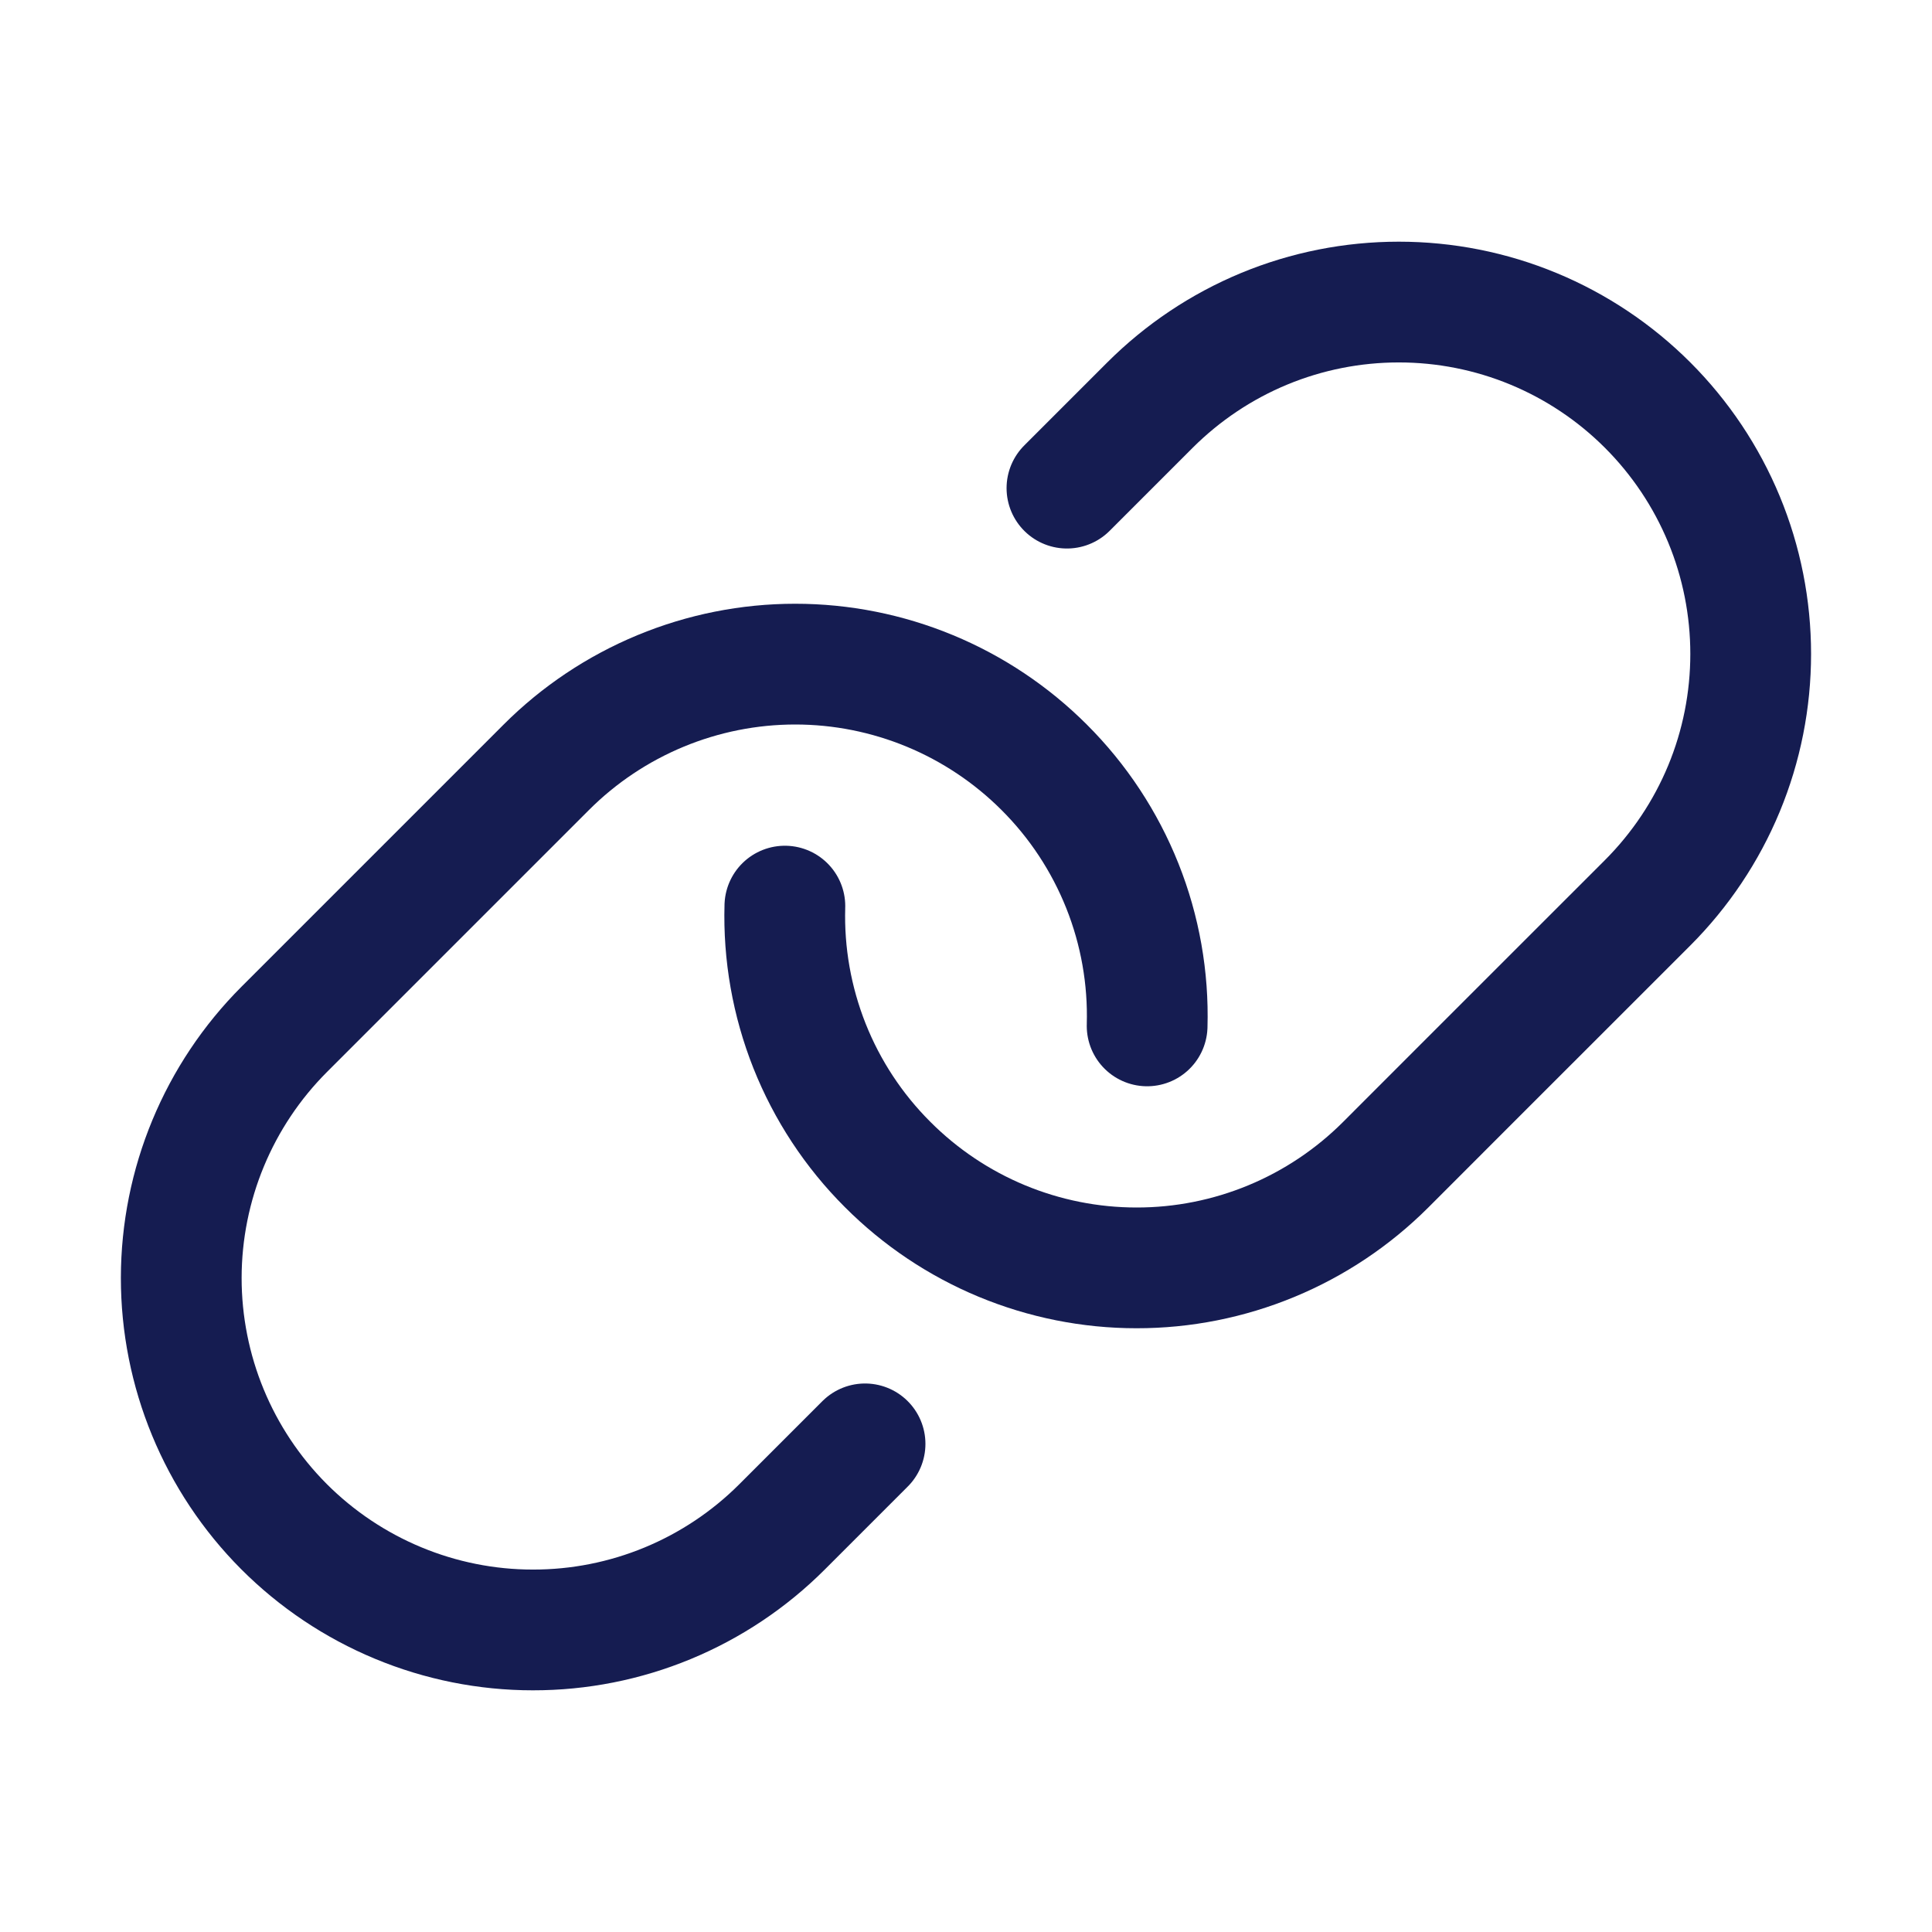
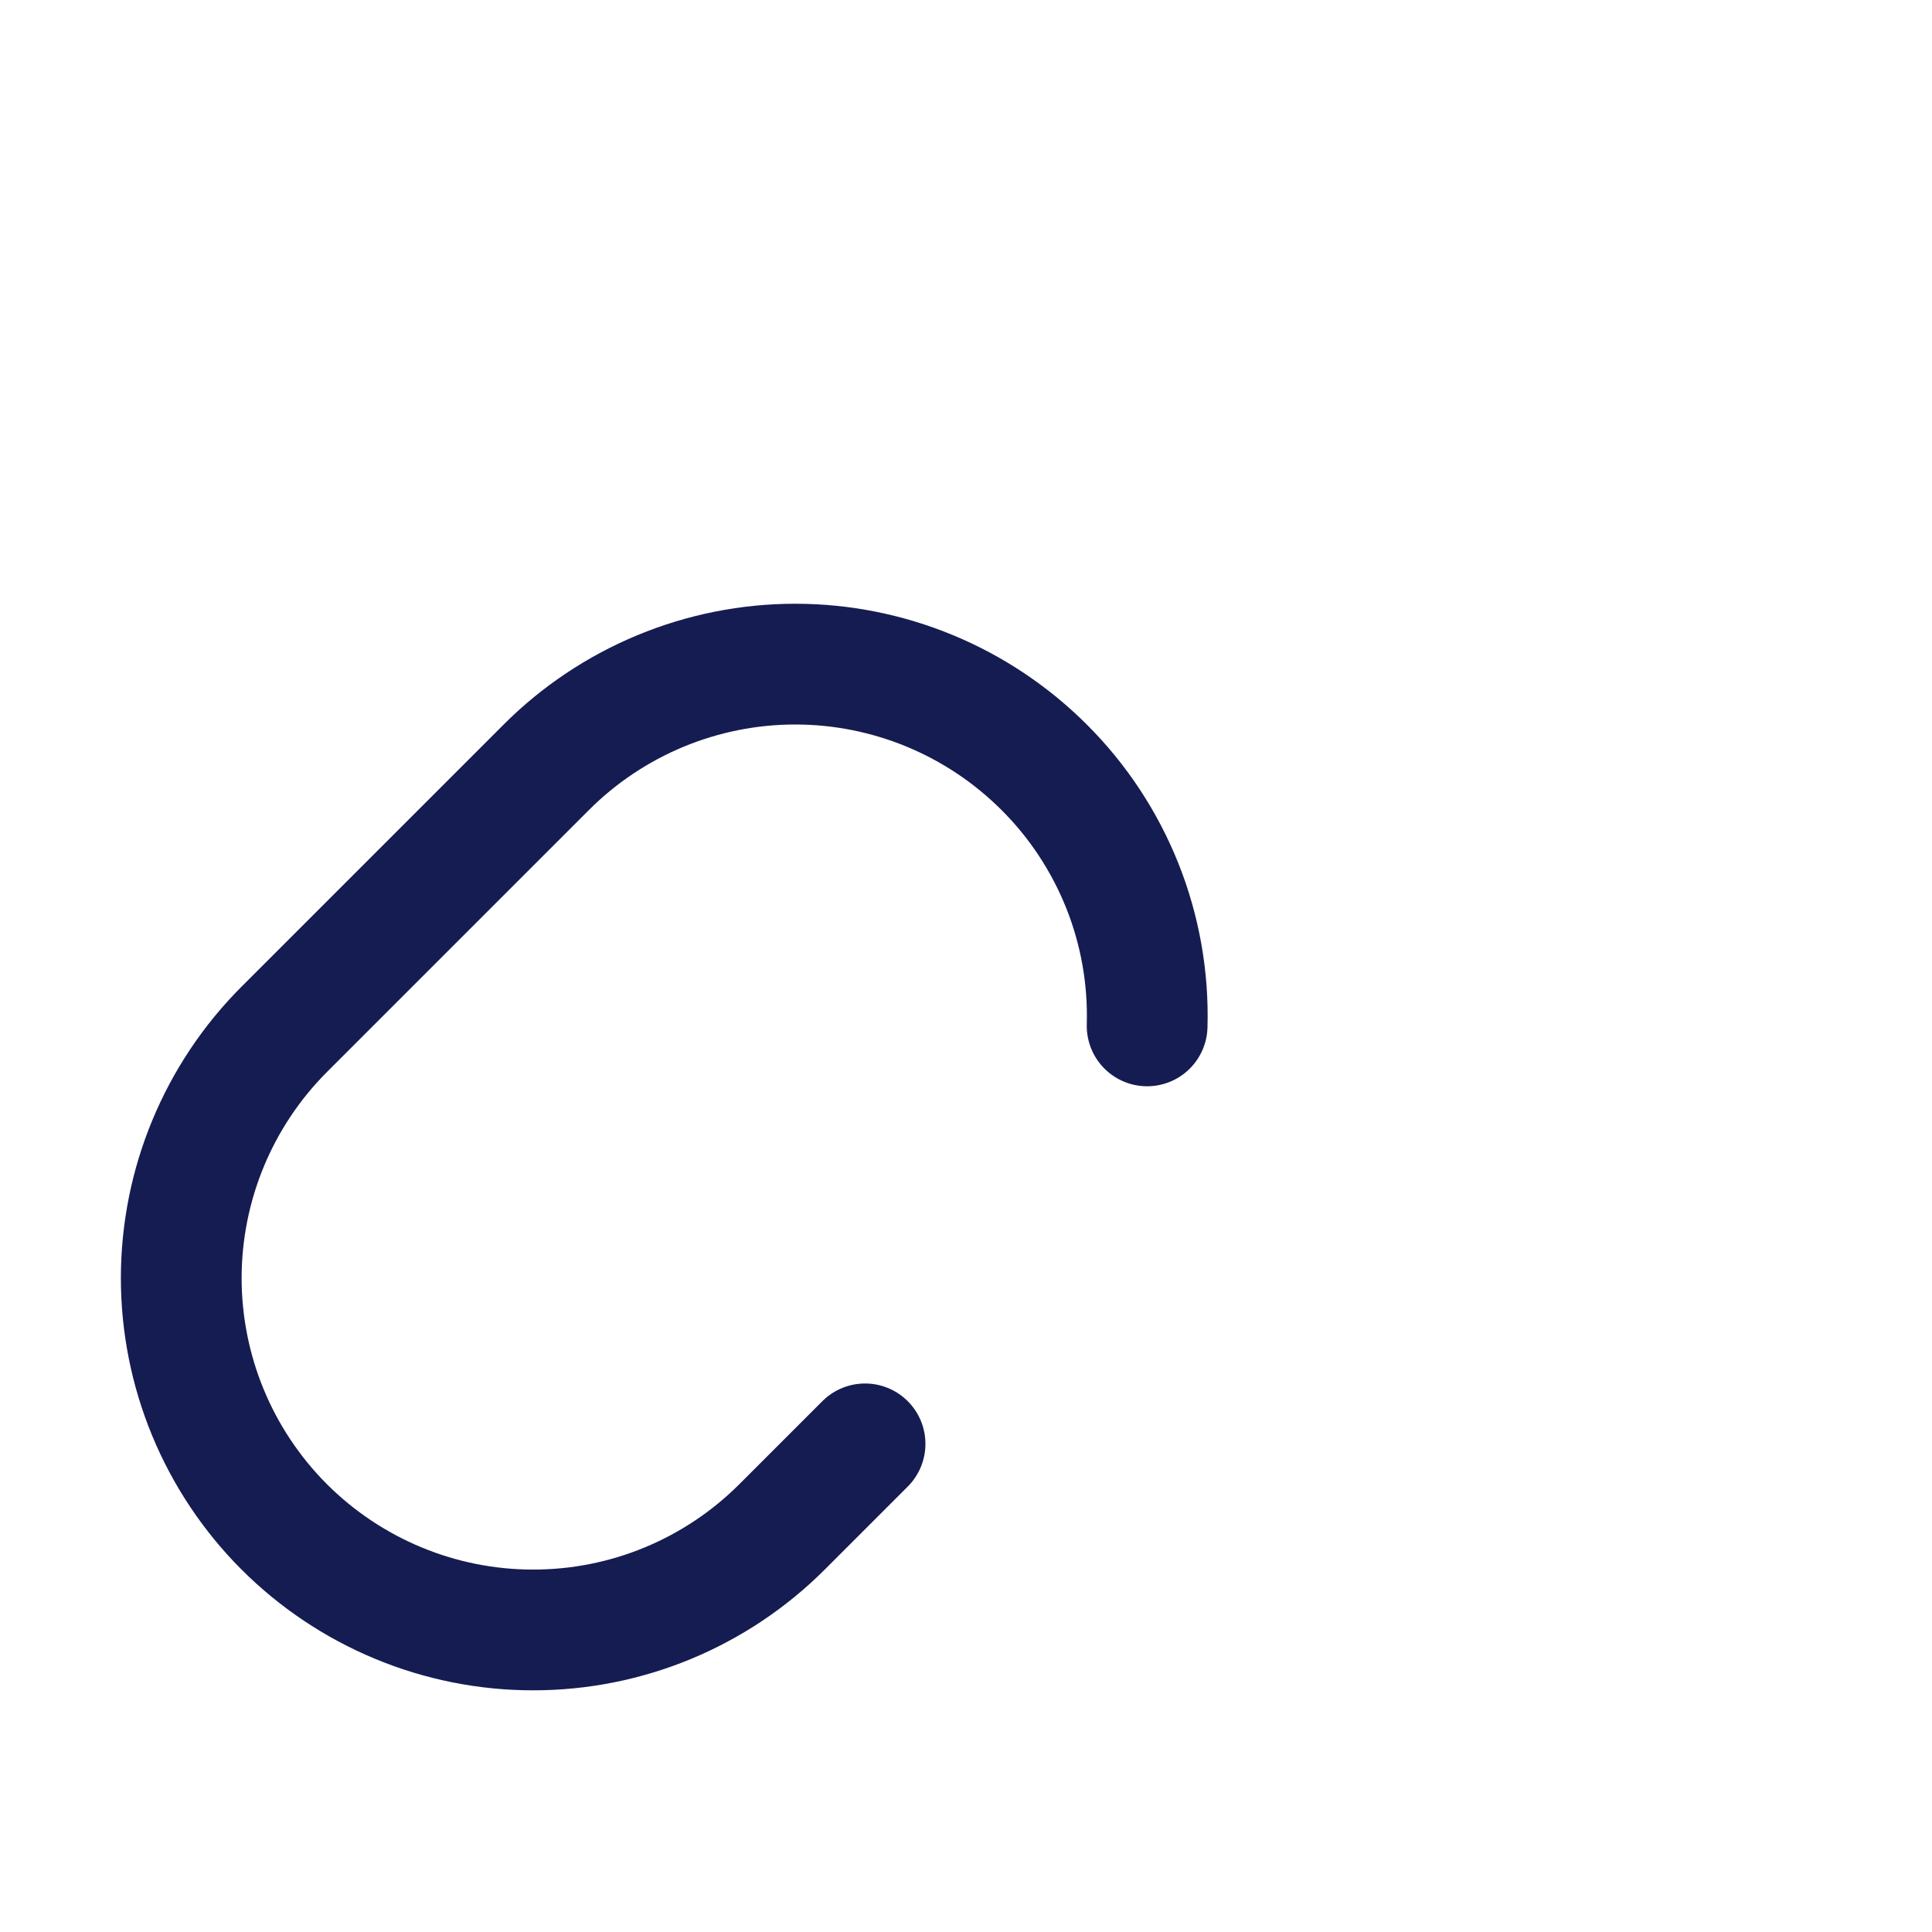
<svg xmlns="http://www.w3.org/2000/svg" width="32" height="32" viewBox="0 0 32 32" fill="none">
-   <path d="M17.672 8.085L19.047 6.71C19.589 6.169 20.231 5.739 20.938 5.446C21.645 5.153 22.403 5.003 23.169 5.003C23.934 5.003 24.692 5.153 25.399 5.446C26.106 5.739 26.749 6.169 27.29 6.71C27.831 7.251 28.261 7.894 28.554 8.601C28.847 9.308 28.997 10.066 28.997 10.831C28.997 11.597 28.847 12.355 28.554 13.062C28.261 13.769 27.831 14.411 27.29 14.953L24.242 18L22.95 19.293C22.408 19.834 21.765 20.264 21.057 20.557C20.349 20.85 19.59 21.001 18.824 21C18.057 21 17.299 20.848 16.591 20.554C15.884 20.26 15.241 19.829 14.7 19.286C14.14 18.727 13.7 18.058 13.408 17.323C13.116 16.587 12.977 15.799 13 15.008" stroke="#151C51" stroke-width="2" stroke-linecap="round" stroke-linejoin="round" />
  <path d="M14.328 23.915L12.953 25.29C12.411 25.832 11.767 26.262 11.059 26.555C10.351 26.848 9.592 26.998 8.826 26.997C8.06 26.997 7.301 26.845 6.594 26.551C5.886 26.257 5.243 25.826 4.702 25.284C3.612 24.19 3.001 22.708 3.002 21.164C3.004 19.62 3.618 18.139 4.71 17.047L9.05 12.707C9.591 12.166 10.234 11.737 10.941 11.444C11.648 11.151 12.406 11 13.171 11C13.937 11 14.695 11.151 15.402 11.444C16.109 11.737 16.751 12.166 17.293 12.707C17.855 13.267 18.296 13.936 18.59 14.673C18.884 15.41 19.023 16.2 19 16.992" stroke="#151C51" stroke-width="2" stroke-linecap="round" stroke-linejoin="round" />
</svg>